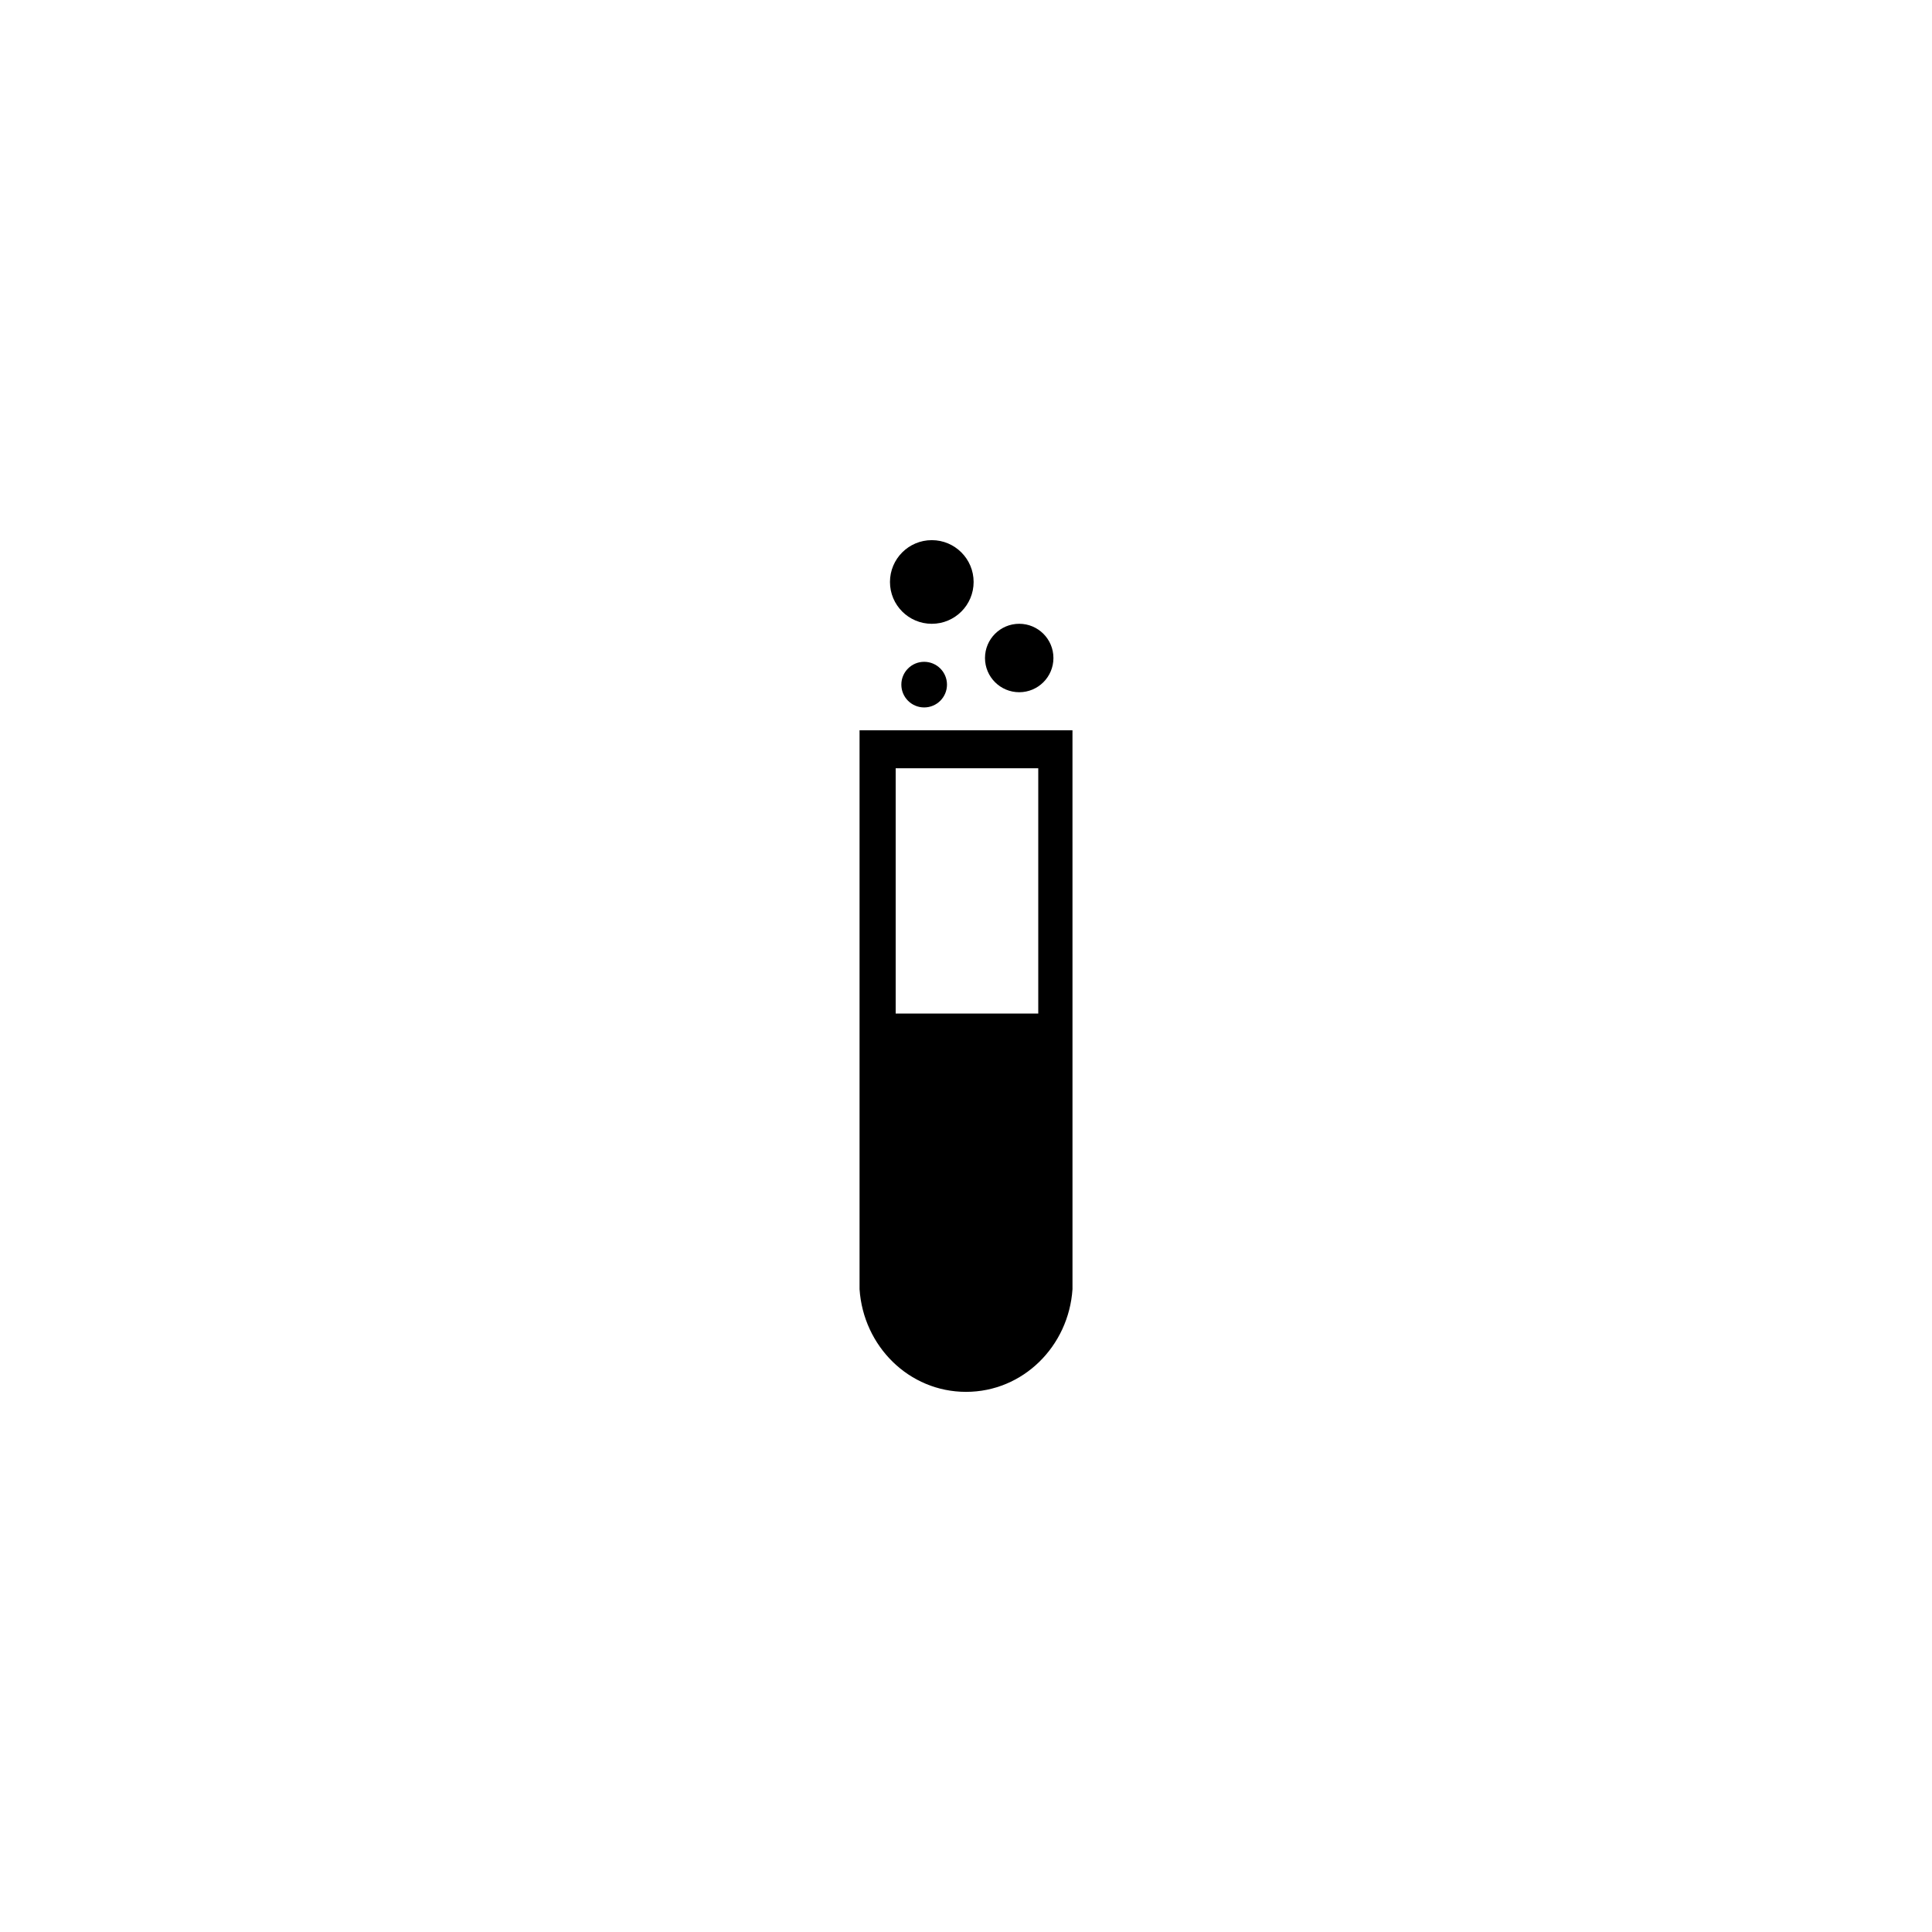
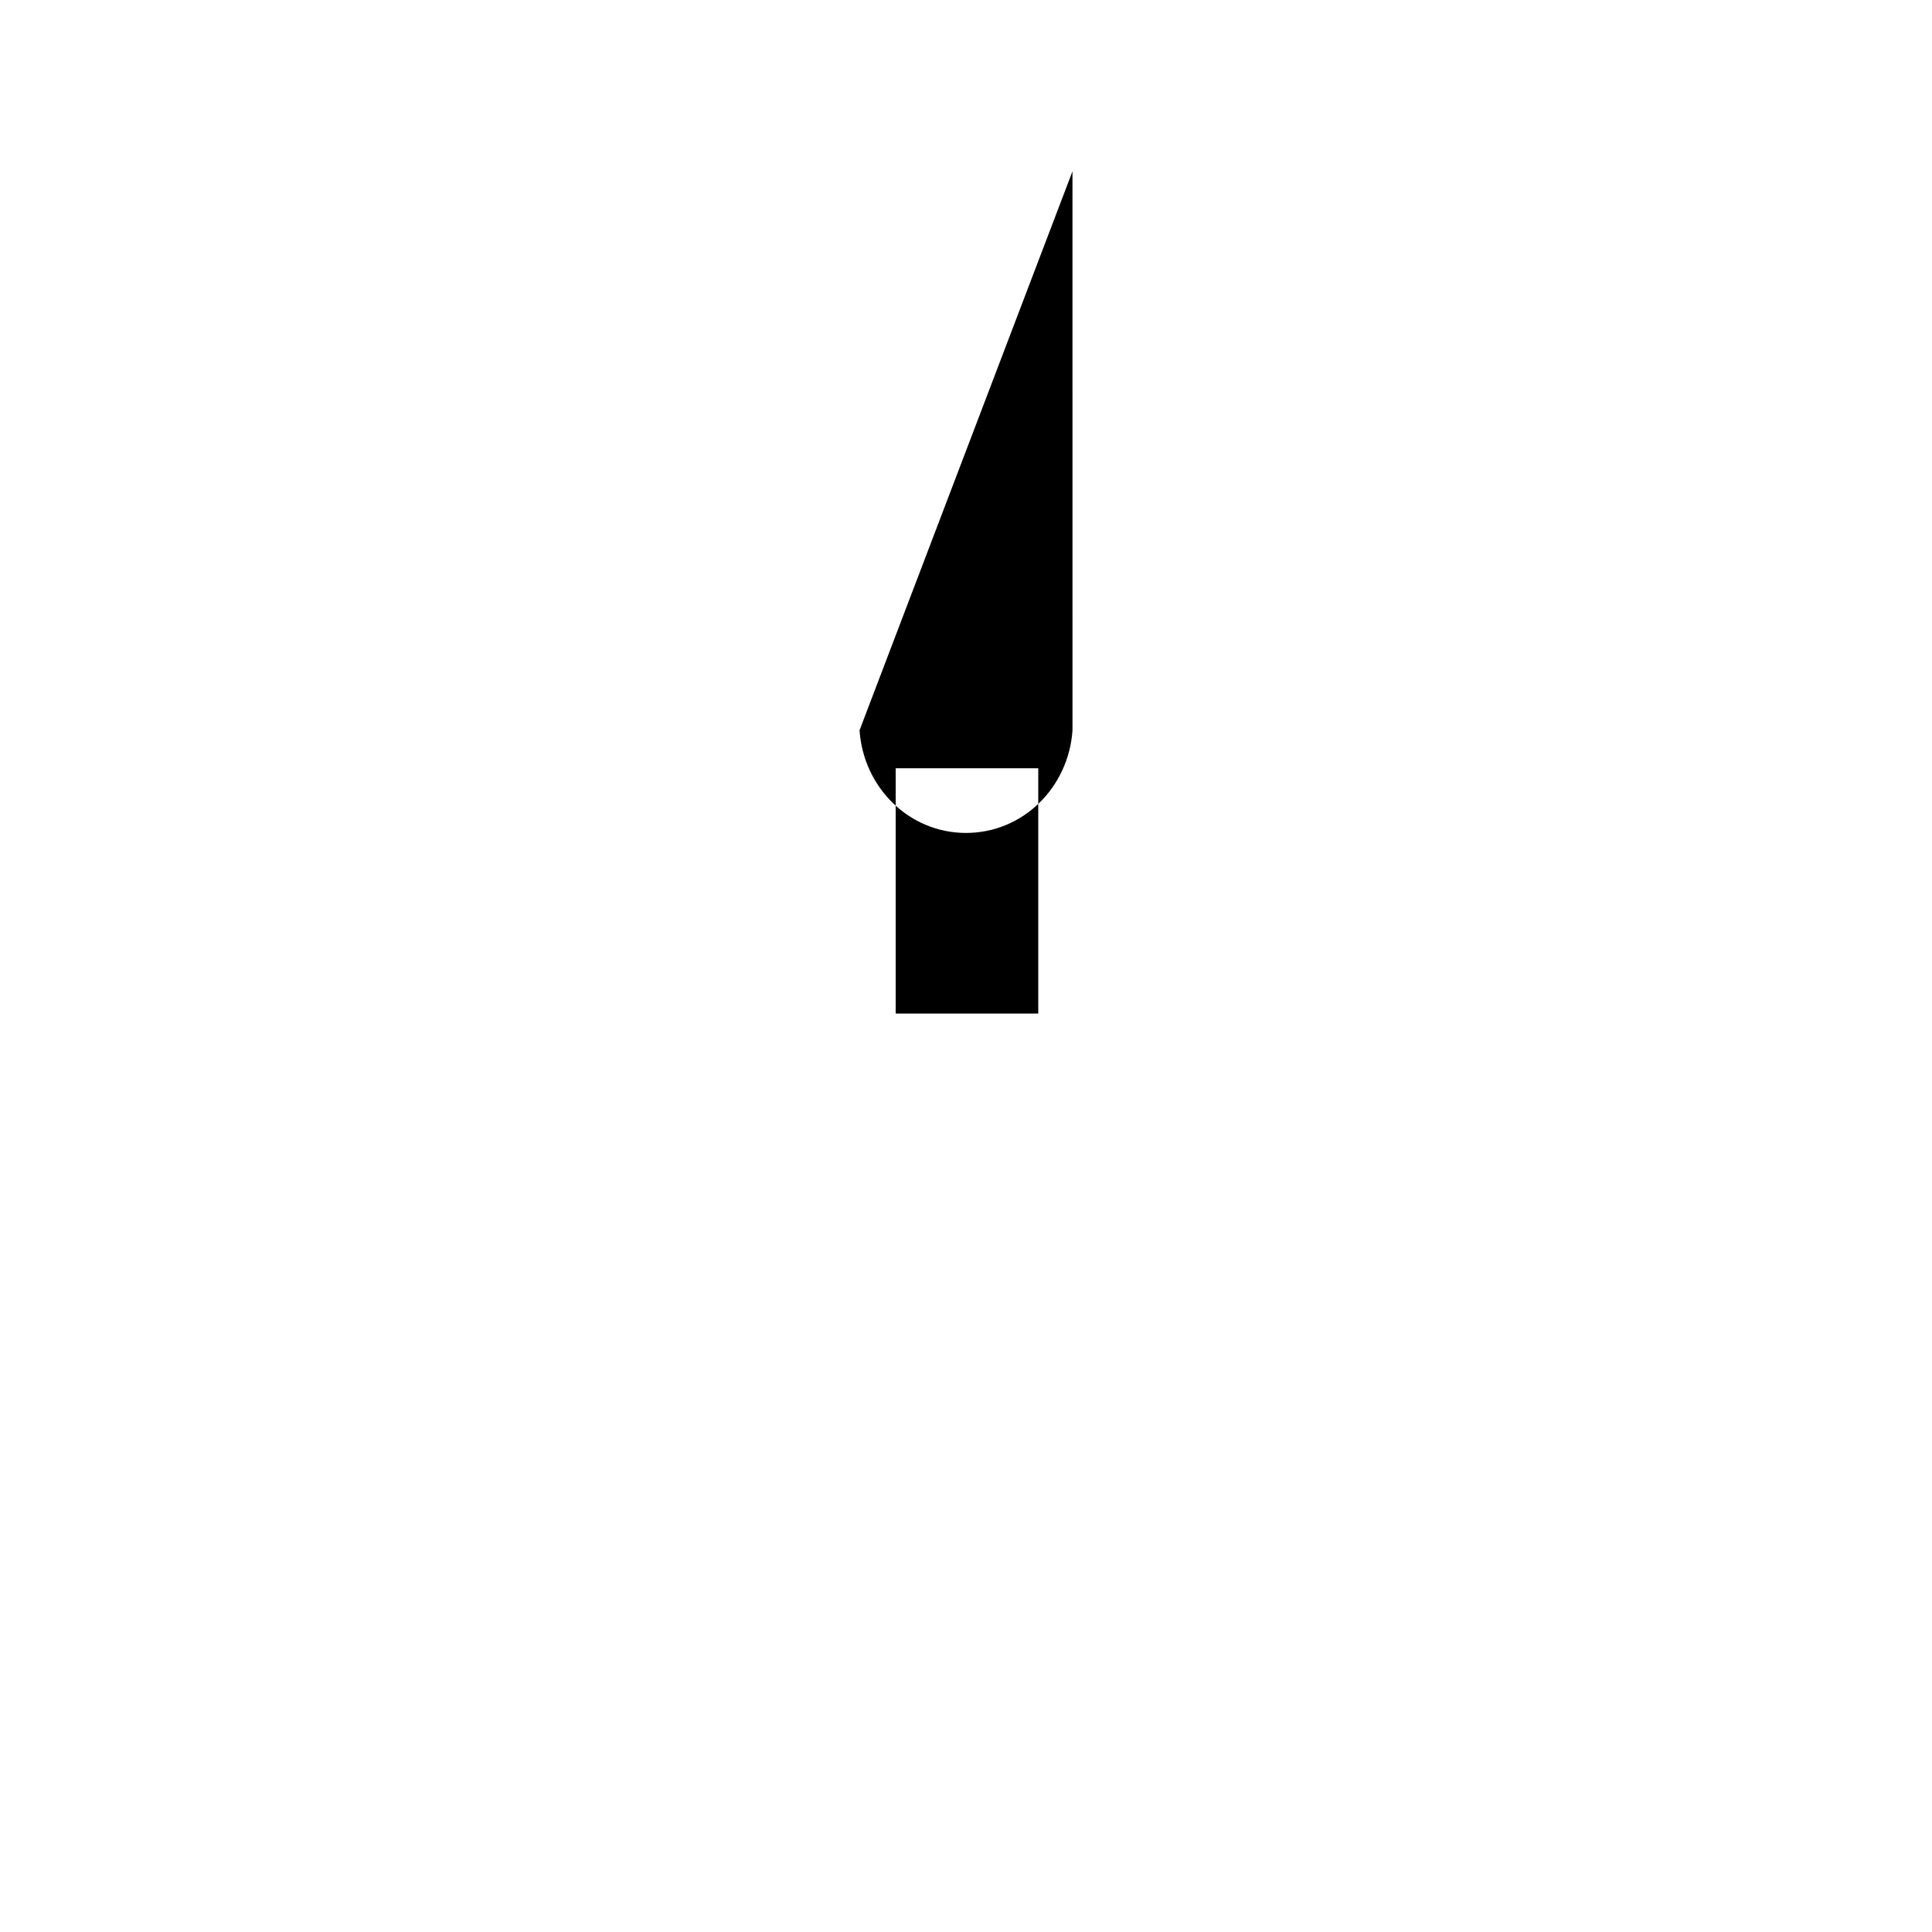
<svg xmlns="http://www.w3.org/2000/svg" fill="#000000" width="800px" height="800px" version="1.1" viewBox="144 144 512 512">
  <g>
-     <path d="m371.79 337.53v148.12c1.008 15.113 13.098 27.207 28.215 27.207 15.113 0 27.207-12.09 28.215-27.207l-0.004-148.12zm47.359 10.074v64.992h-37.785v-64.992z" />
+     <path d="m371.79 337.53c1.008 15.113 13.098 27.207 28.215 27.207 15.113 0 27.207-12.09 28.215-27.207l-0.004-148.12zm47.359 10.074v64.992h-37.785v-64.992z" />
    <path d="m394.96 325.43c0 3.34-2.707 6.047-6.047 6.047-3.34 0-6.047-2.707-6.047-6.047 0-3.336 2.707-6.043 6.047-6.043 3.34 0 6.047 2.707 6.047 6.043" />
    <path d="m423.17 318.38c0 5.008-4.059 9.066-9.066 9.066-5.008 0-9.07-4.059-9.07-9.066 0-5.012 4.062-9.07 9.07-9.07 5.008 0 9.066 4.059 9.066 9.07" />
-     <path d="m402.02 298.23c0 6.121-4.965 11.082-11.086 11.082-6.121 0-11.082-4.961-11.082-11.082 0-6.121 4.961-11.086 11.082-11.086 6.121 0 11.086 4.965 11.086 11.086" />
  </g>
</svg>